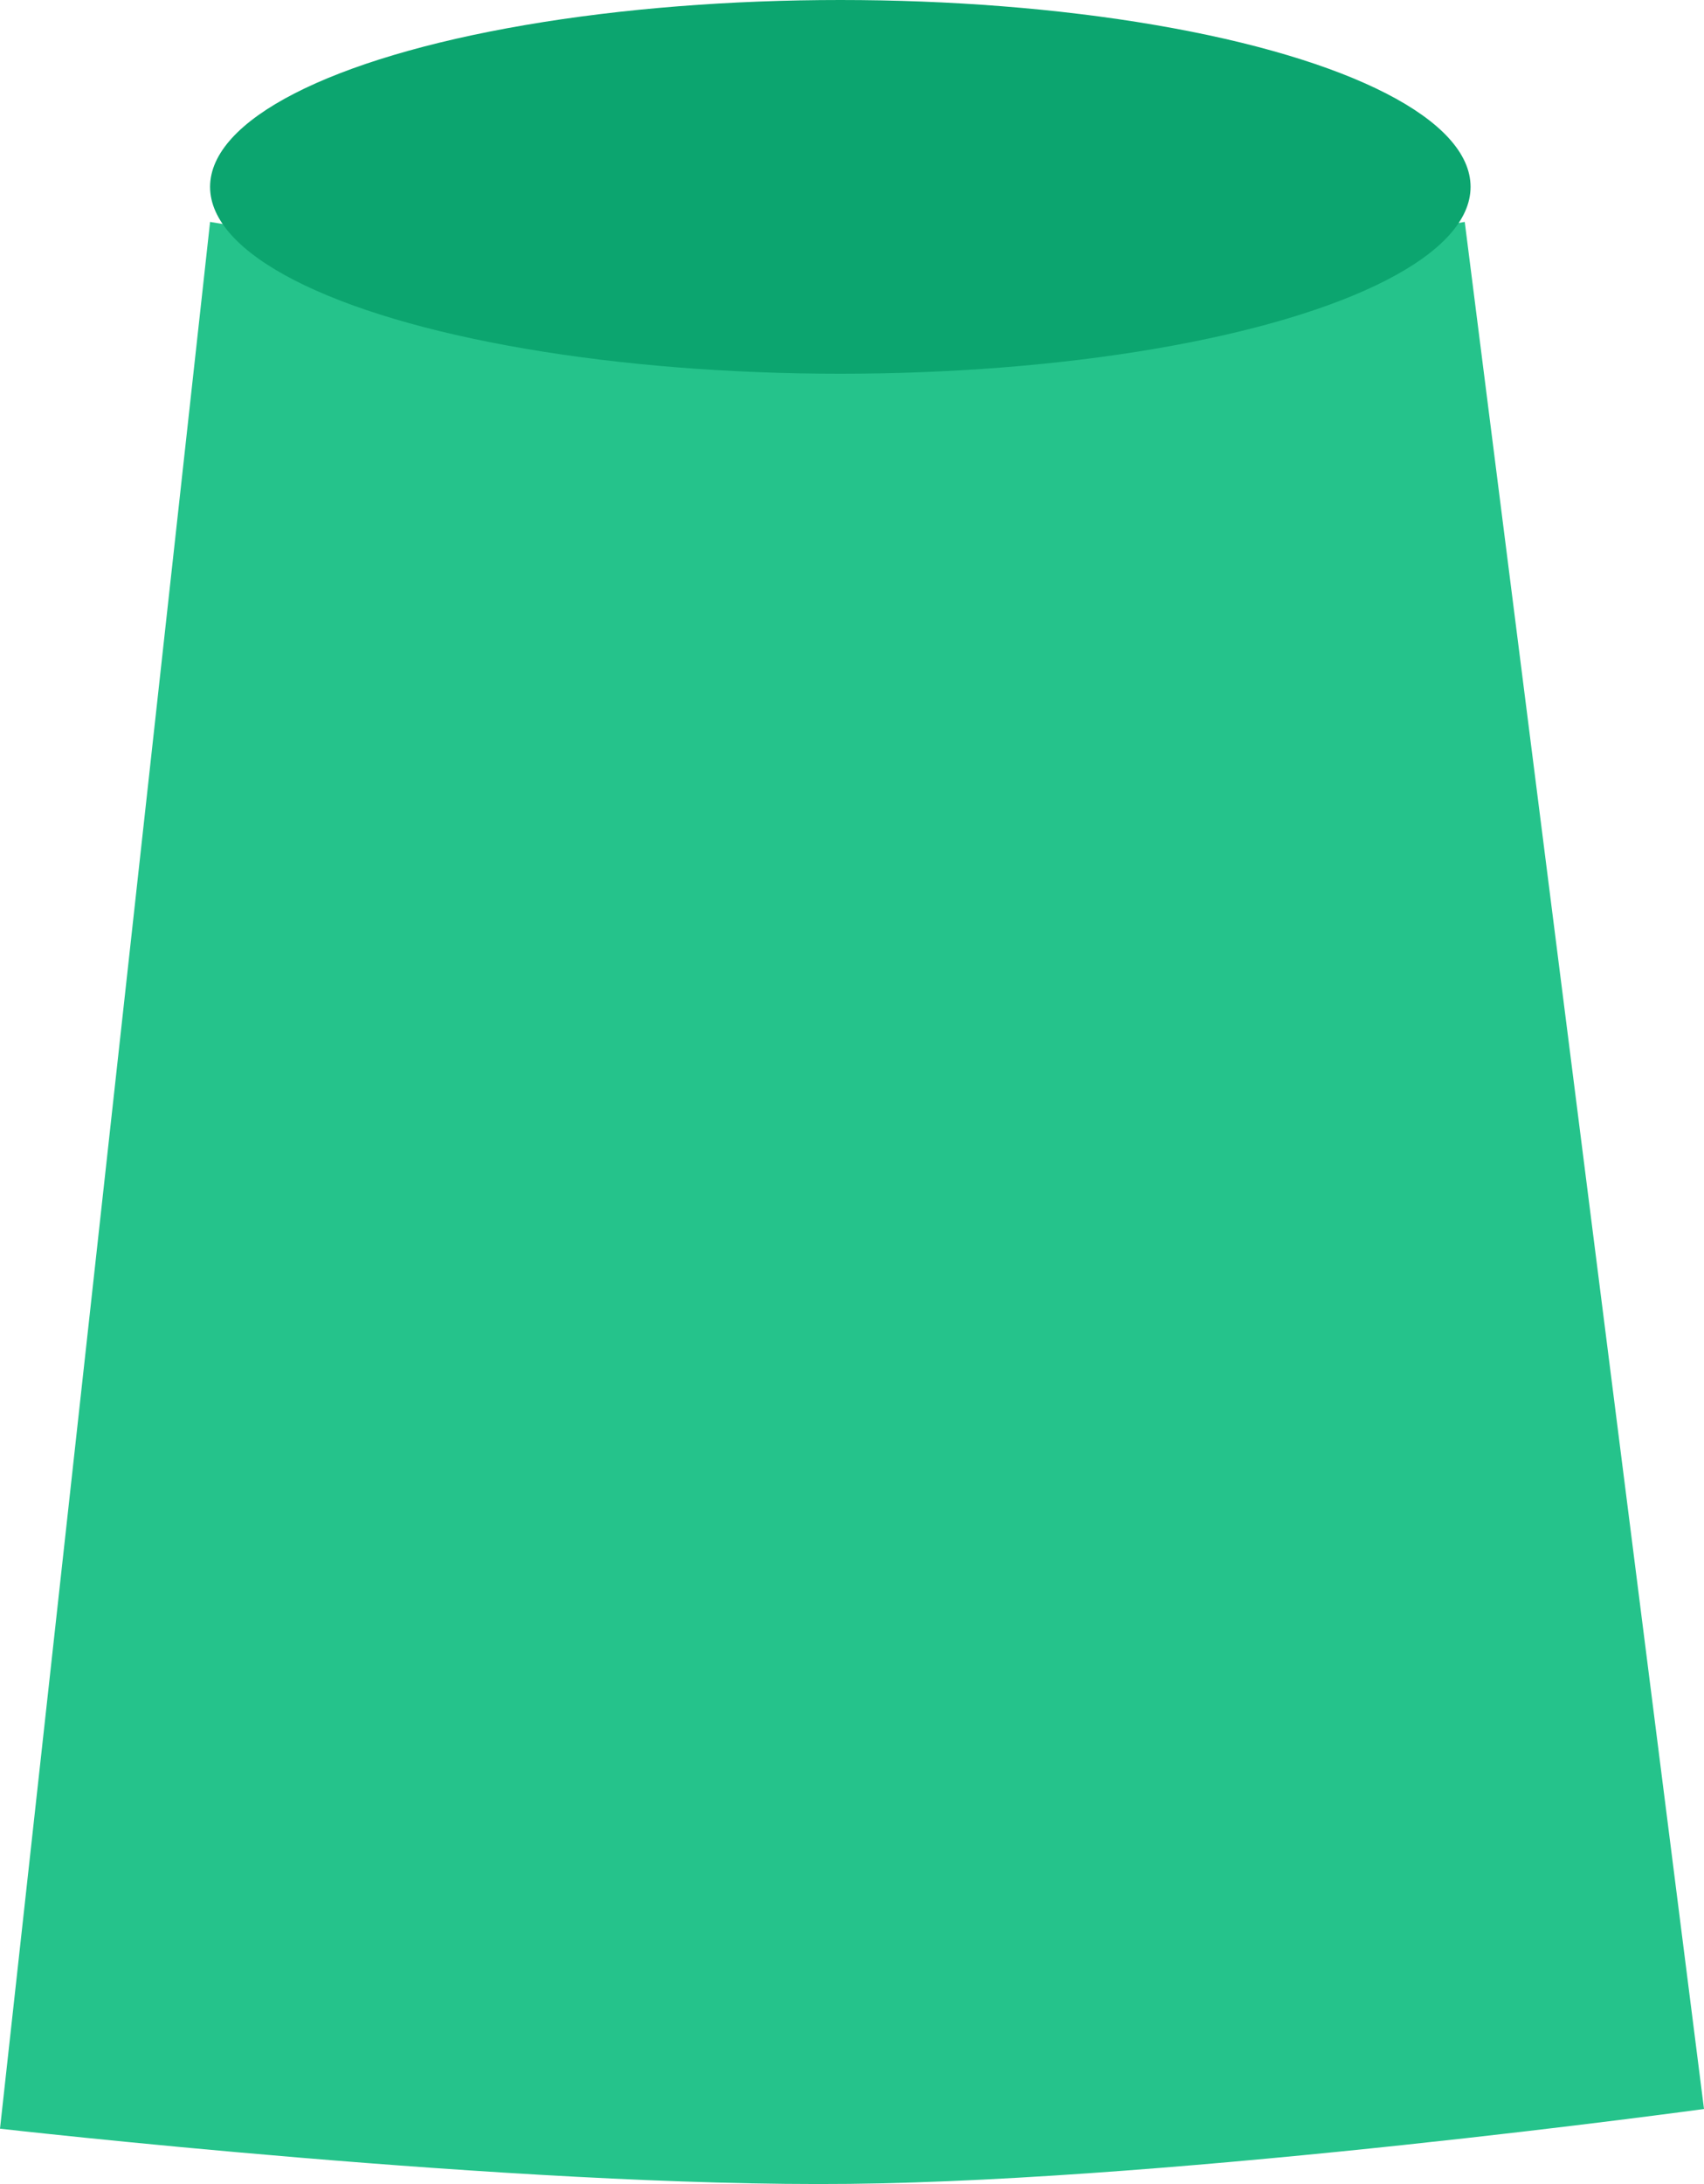
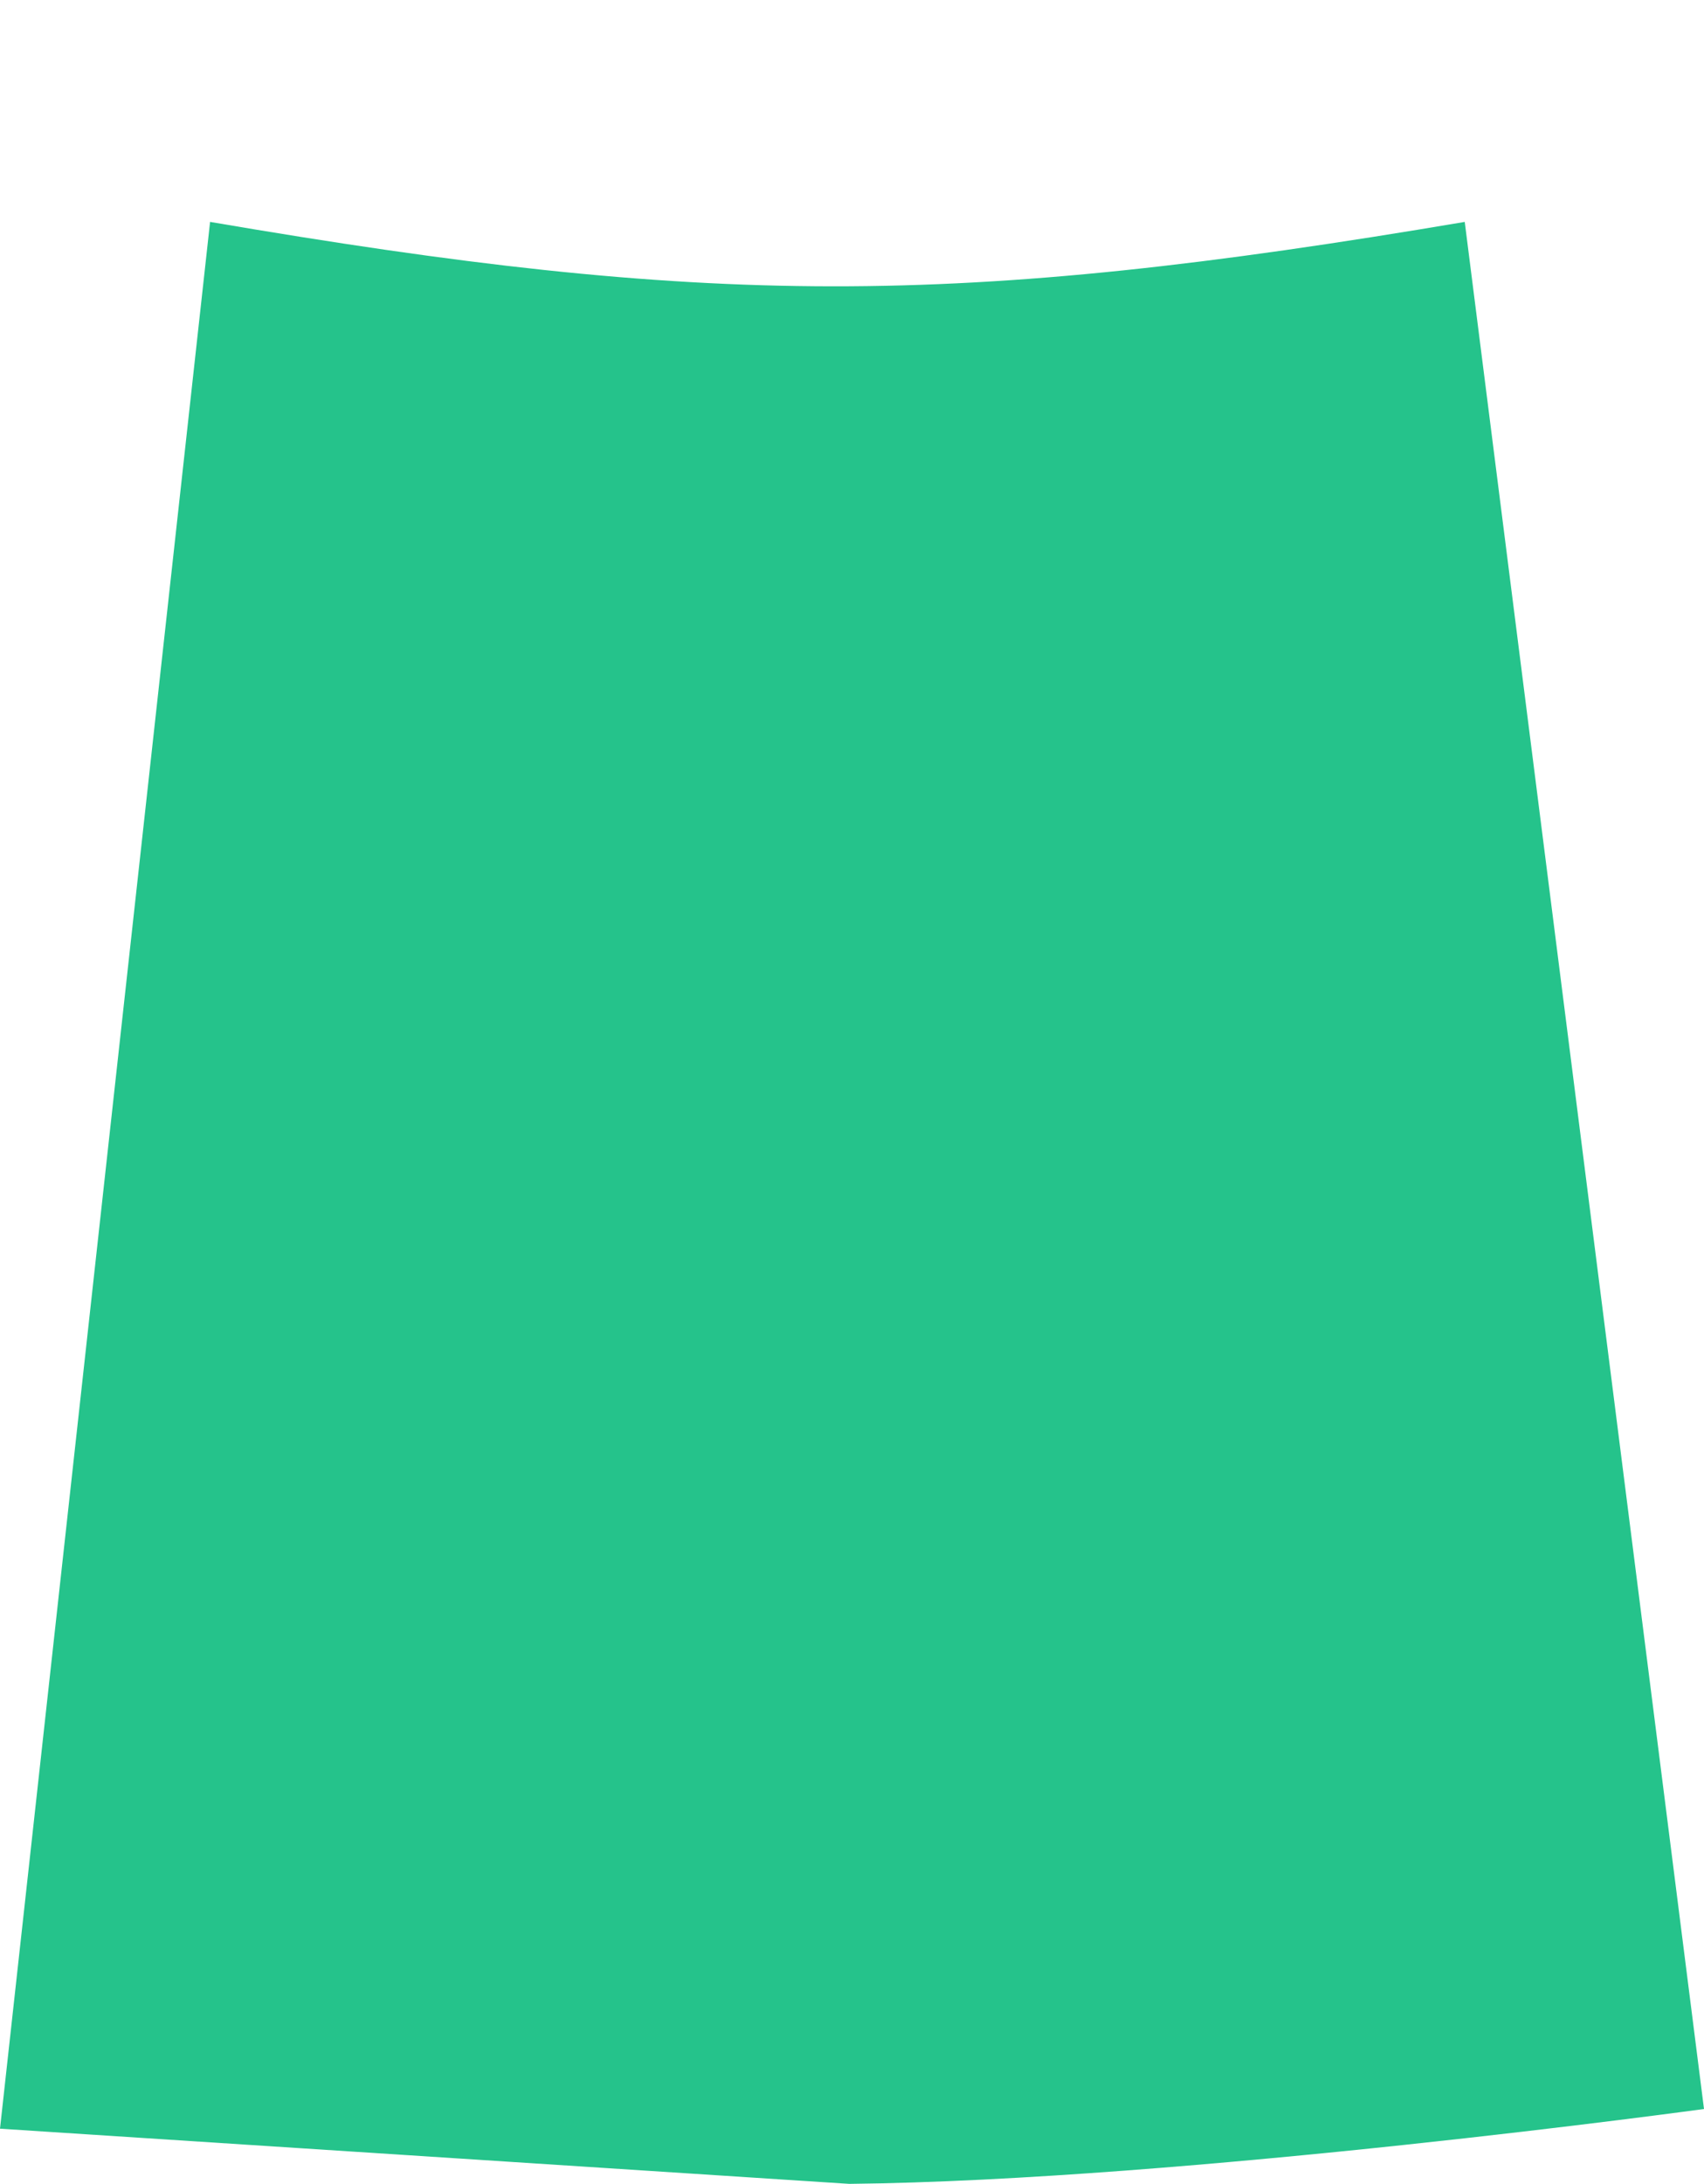
<svg xmlns="http://www.w3.org/2000/svg" fill="none" viewBox="0 0 146 187" height="187" width="146">
-   <path fill="#25C38B" d="M0 182.261L18 19C60.694 26.29 81.647 26.415 125.5 19L146 180.574C146 180.574 101.567 186.674 72.771 186.986C44.245 187.296 0 182.261 0 182.261Z" />
-   <ellipse fill="#0CA56F" ry="16" rx="54" cy="16" cx="72" />
+   <path fill="#25C38B" d="M0 182.261L18 19C60.694 26.29 81.647 26.415 125.5 19L146 180.574C146 180.574 101.567 186.674 72.771 186.986Z" />
</svg>